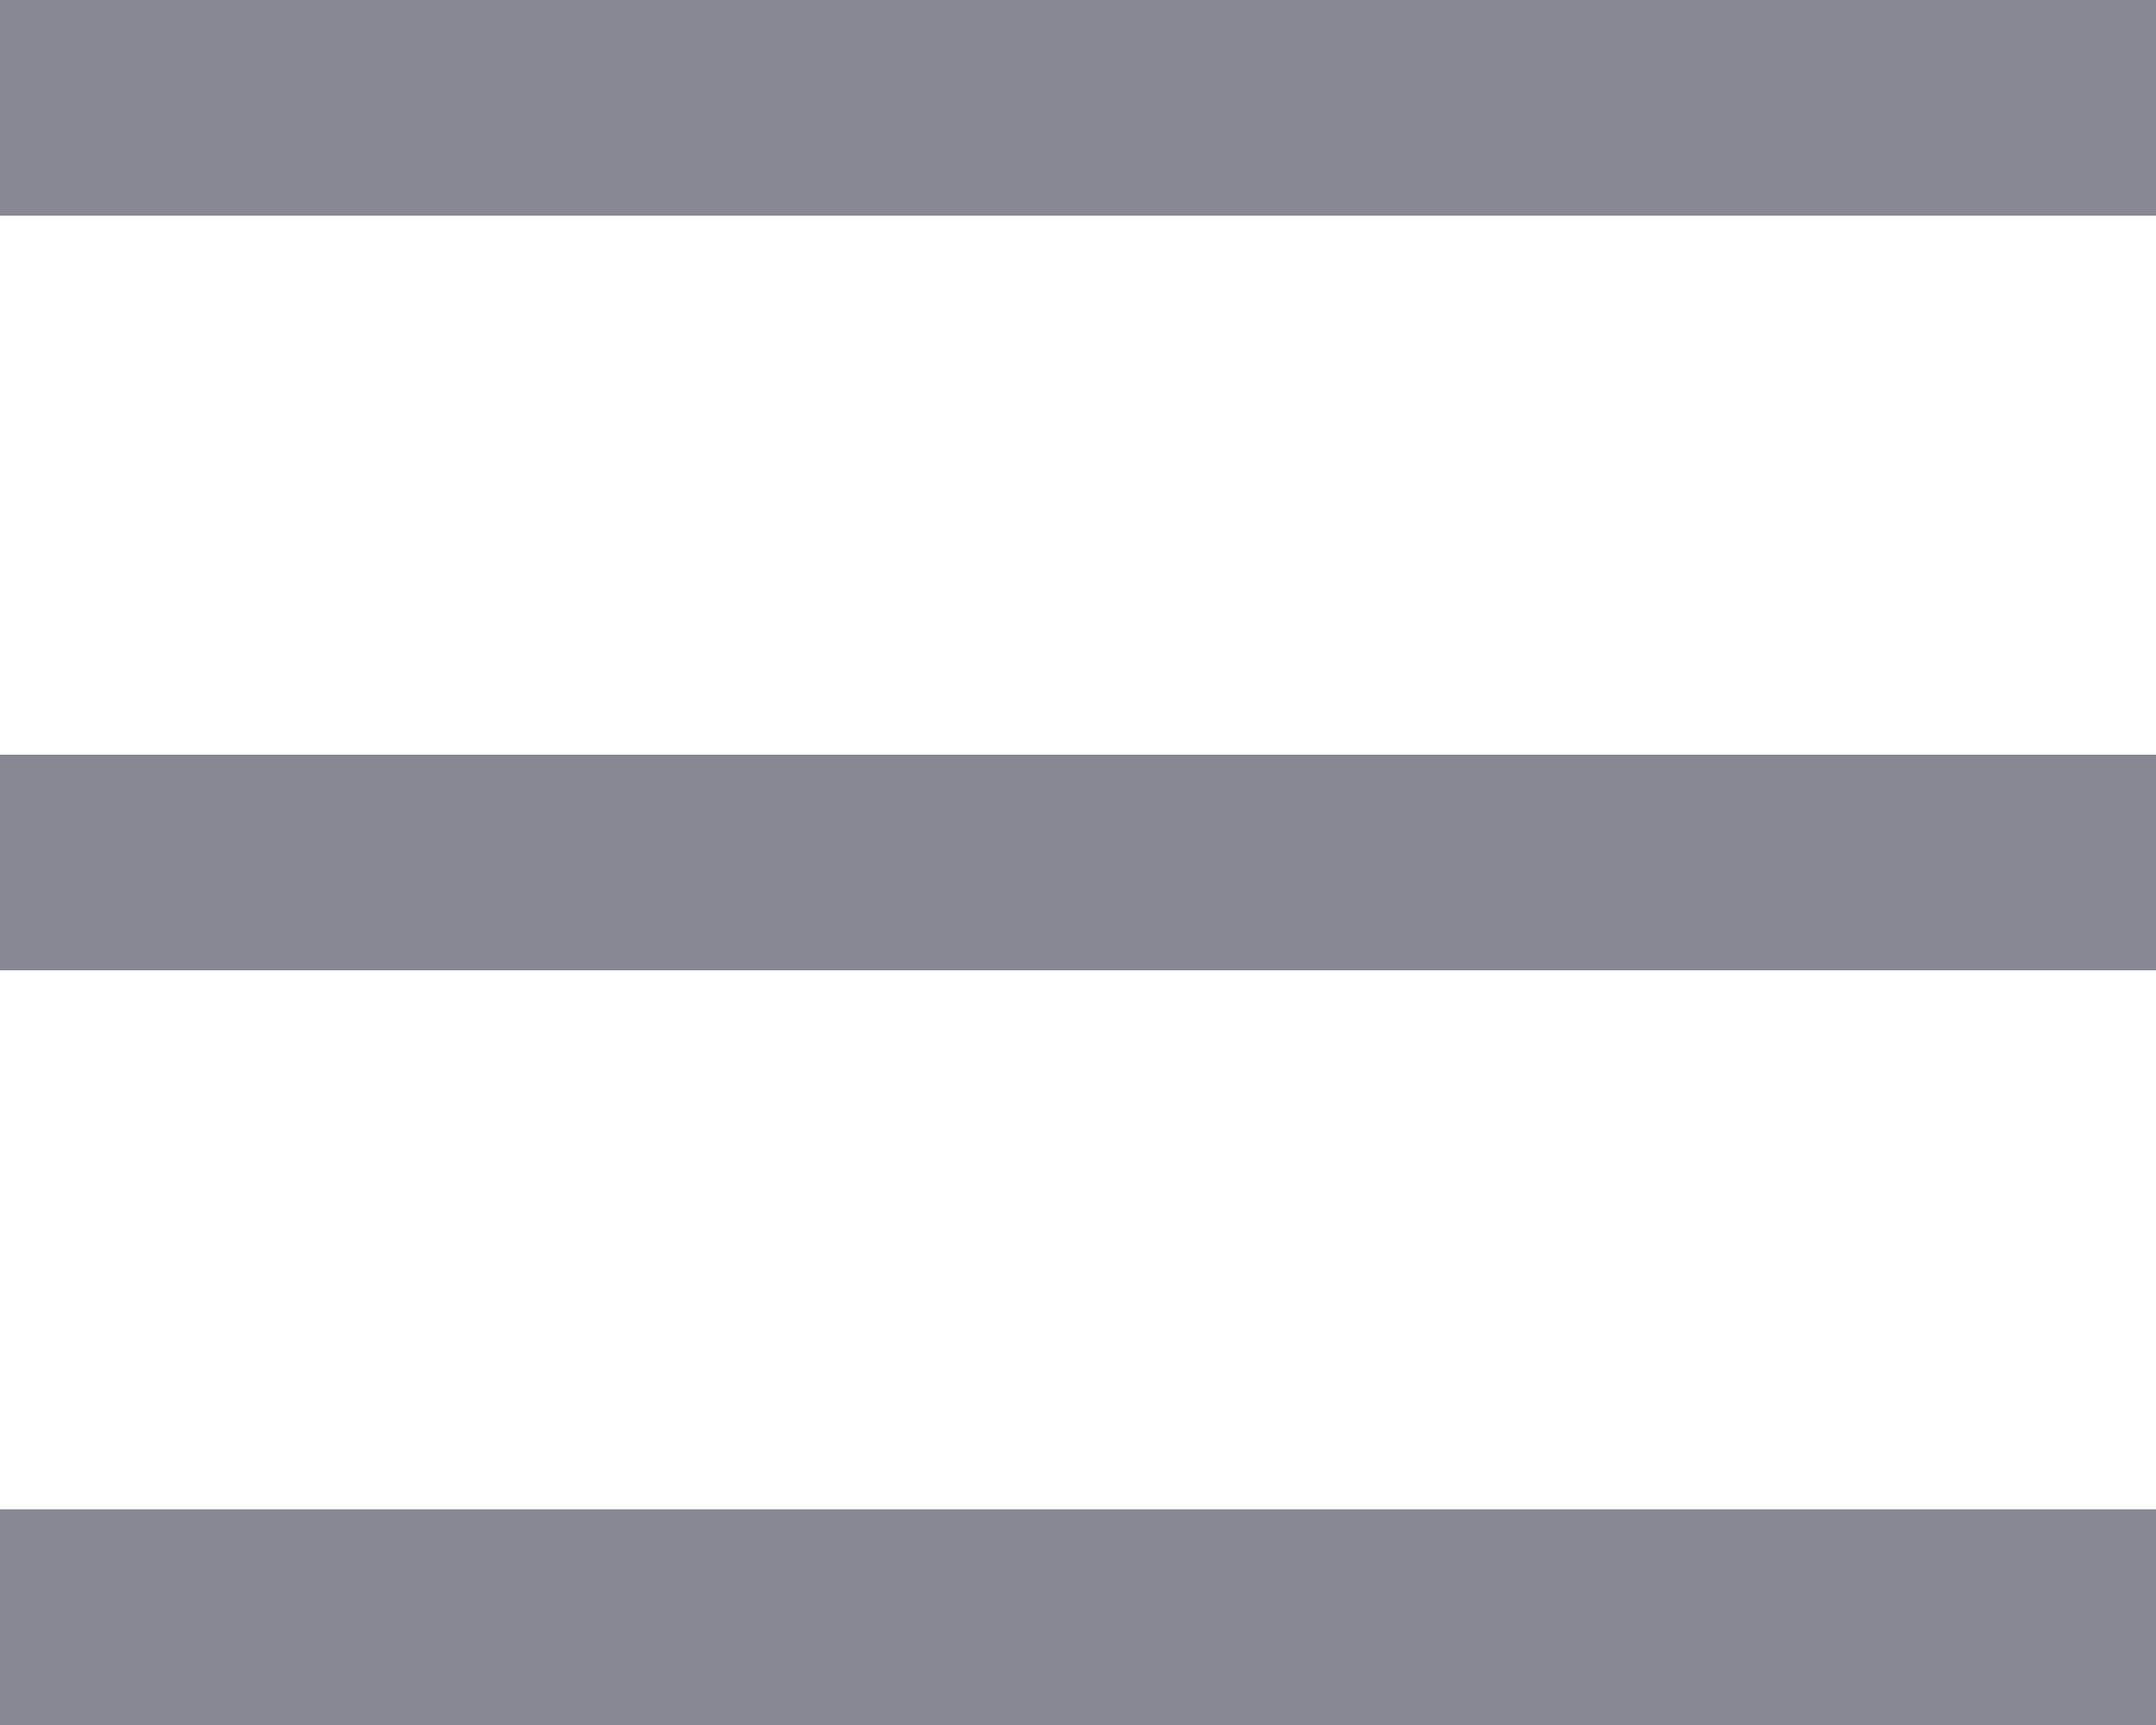
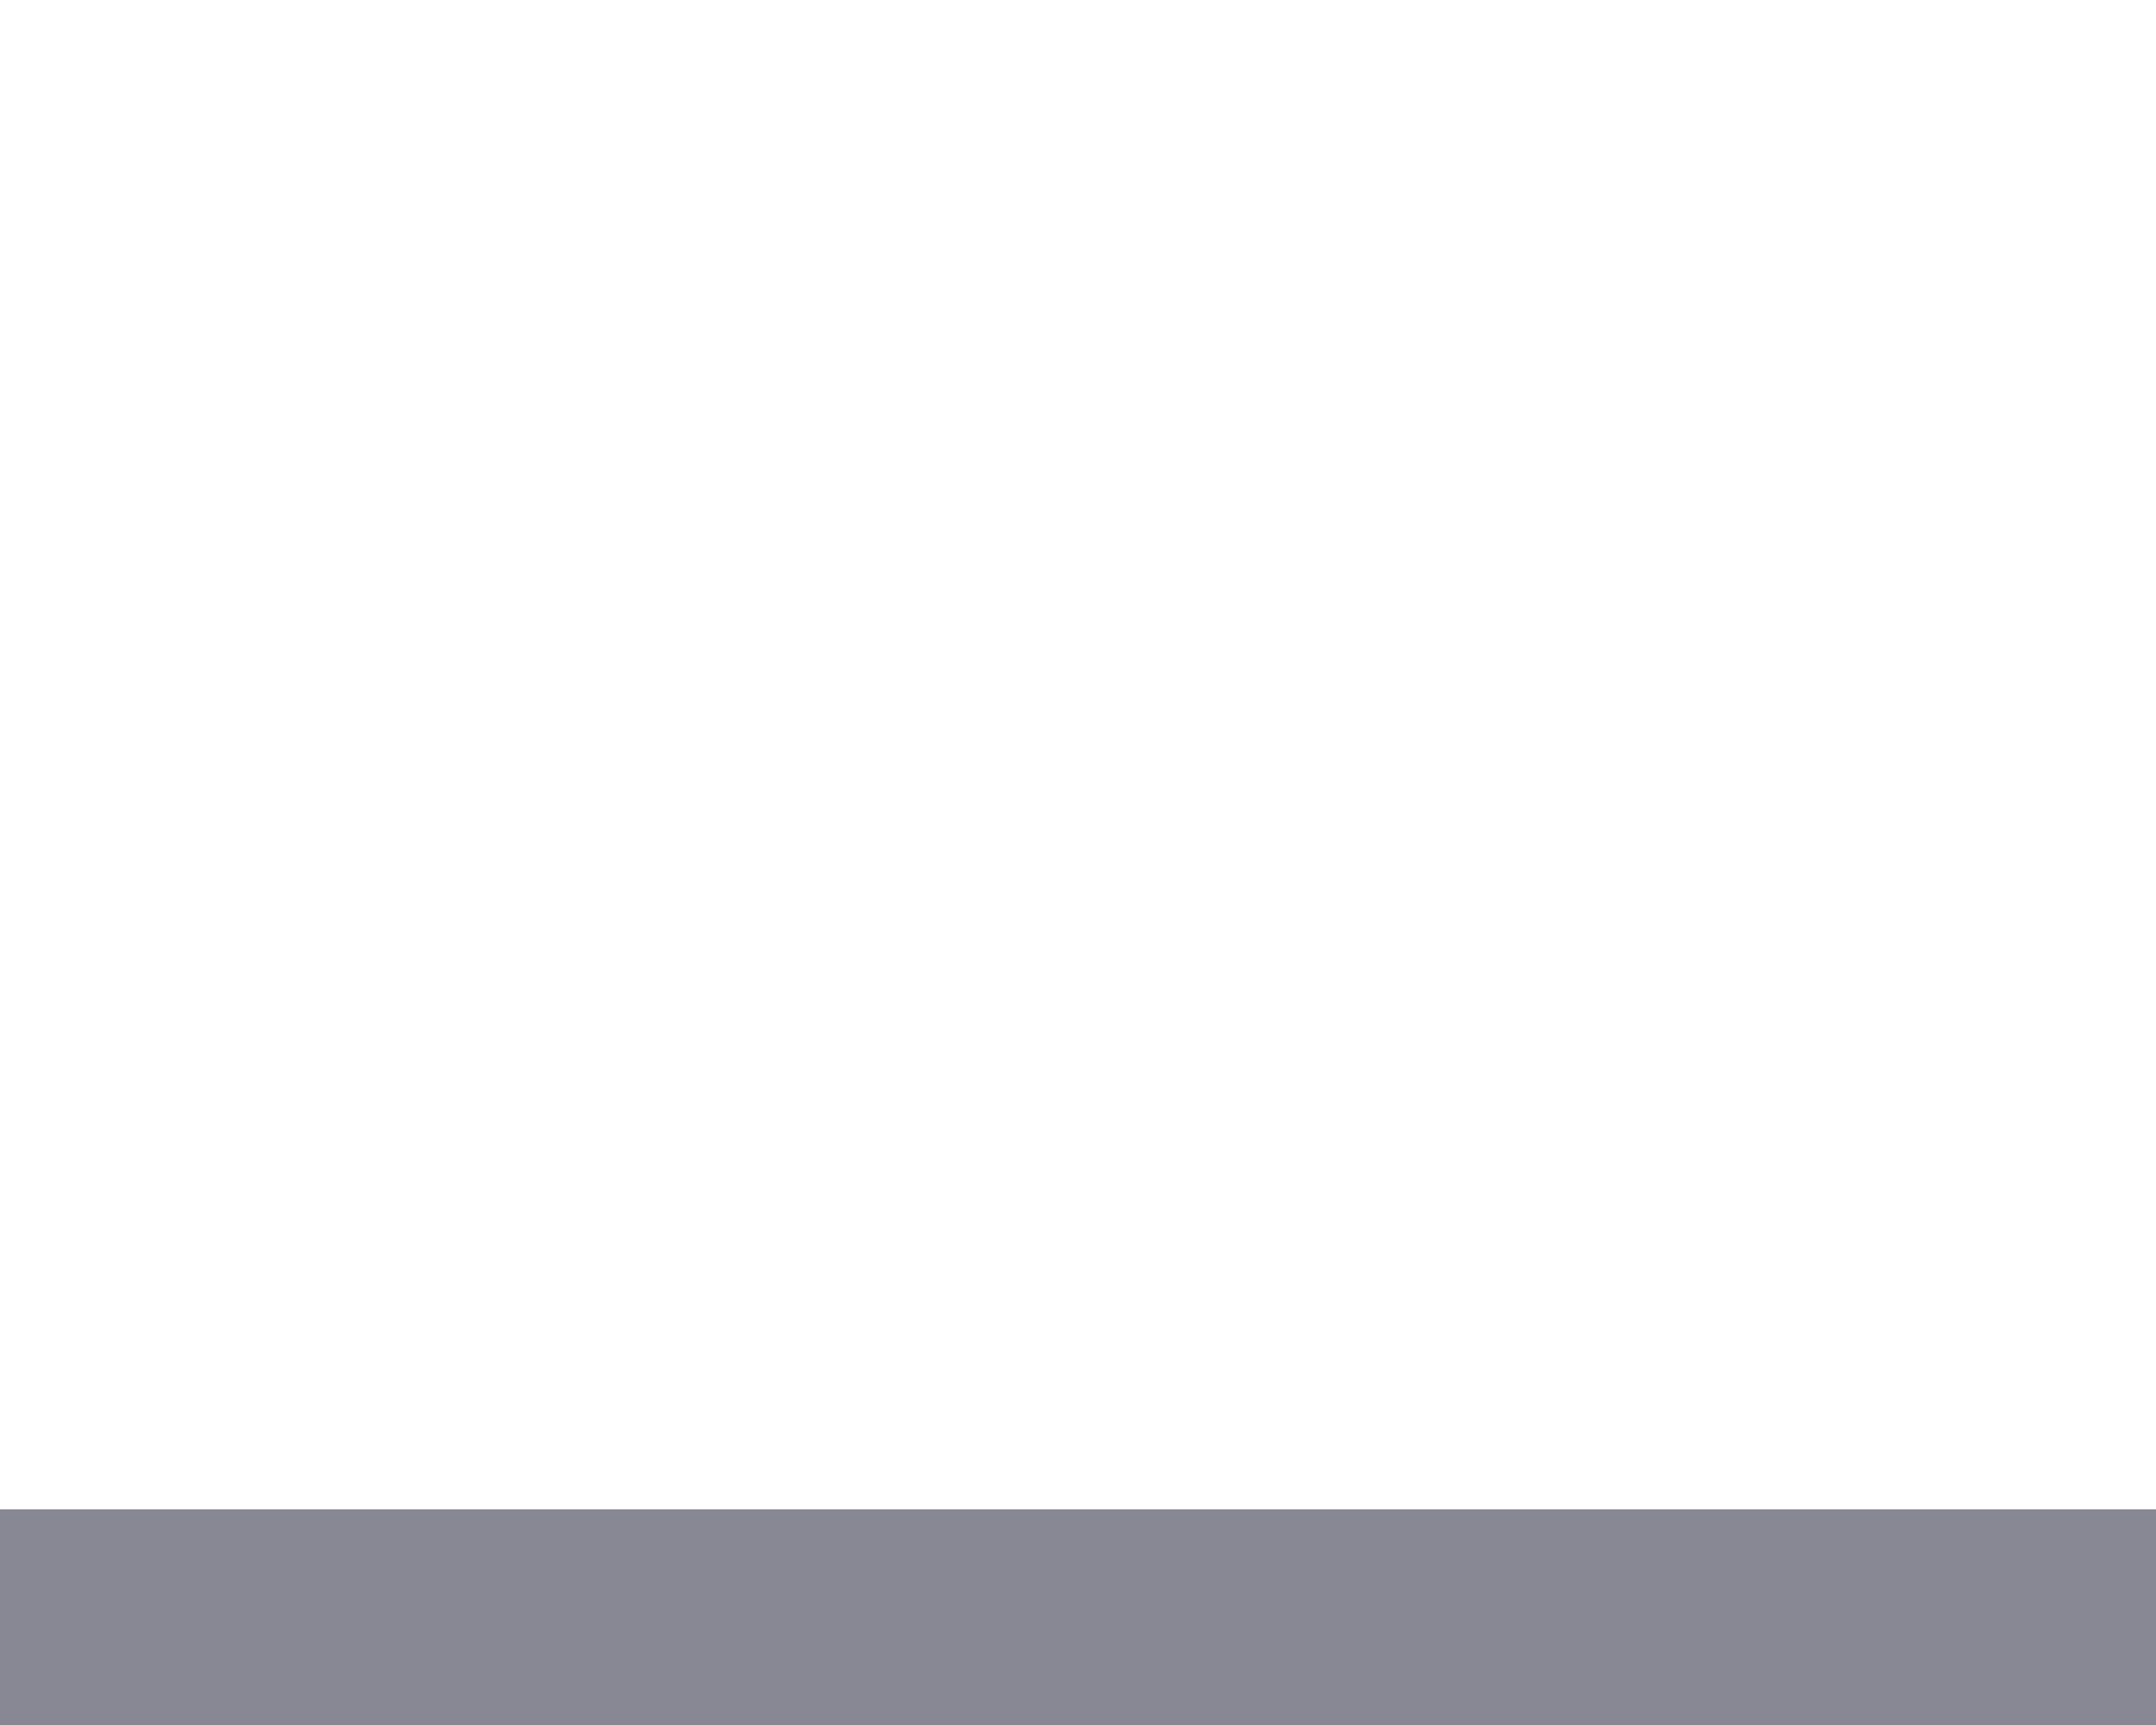
<svg xmlns="http://www.w3.org/2000/svg" width="20px" height="16px" viewBox="0 0 20 16" version="1.1">
  <title>menu-toggle</title>
  <g id="Page-1" stroke="none" stroke-width="1" fill="none" fill-rule="evenodd">
    <g id="Mobile" transform="translate(-321, -21)" fill="#878894">
      <g id="menu-toggle" transform="translate(321, 21)">
-         <rect id="Rectangle" x="0" y="0" width="20" height="2" />
-         <rect id="Rectangle-Copy" x="0" y="7" width="20" height="2" />
        <rect id="Rectangle-Copy-2" x="0" y="14" width="20" height="2" />
      </g>
    </g>
  </g>
</svg>